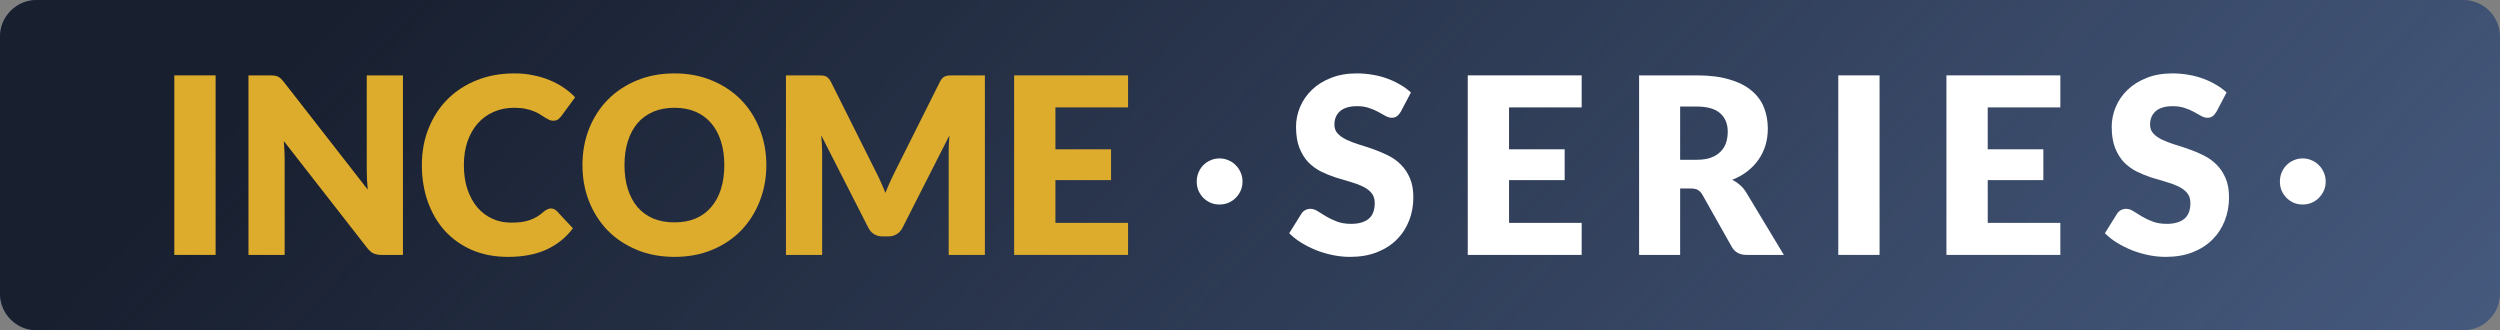
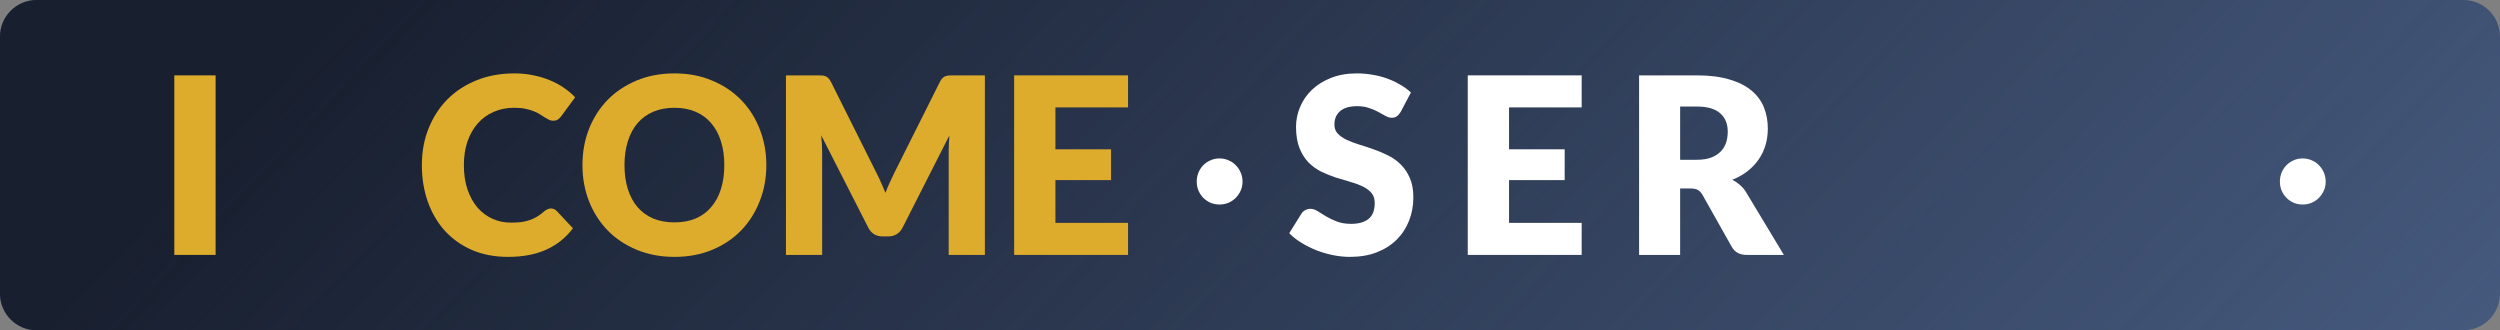
<svg xmlns="http://www.w3.org/2000/svg" width="545" height="72" viewBox="0 0 545 72" fill="none">
  <rect x="0" y="0" width="545" height="72" fill="#808080" stroke="none" />
  <path d="M0 8C0 3.582 3.582 0 8 0H537C541.418 0 545 3.582 545 8V64C545 68.418 541.418 72 537 72H8C3.582 72 0 68.418 0 64V8Z" fill="#45597D" />
  <path d="M0 8C0 3.582 3.582 0 8 0H537C541.418 0 545 3.582 545 8V64C545 68.418 541.418 72 537 72H8C3.582 72 0 68.418 0 64V8Z" fill="url(#paint0_linear_6766_27854)" />
  <path d="M245.916 16.43V23.414H230.084V32.548H242.21V39.264H230.084V48.586H245.916V55.57H221.083V16.43H245.916Z" fill="#DDAC2C" />
  <path d="M191.062 37.679C191.415 38.359 191.751 39.067 192.068 39.801C192.404 40.535 192.721 41.288 193.022 42.058C193.322 41.27 193.639 40.509 193.975 39.774C194.31 39.022 194.654 38.297 195.007 37.598L204.909 17.827C205.085 17.486 205.262 17.227 205.438 17.048C205.632 16.851 205.844 16.707 206.074 16.618C206.303 16.528 206.559 16.475 206.841 16.457C207.142 16.439 207.486 16.43 207.874 16.43H214.705V55.57H206.815V33.058C206.815 31.966 206.868 30.784 206.974 29.512L196.755 49.633C196.437 50.26 196.004 50.735 195.457 51.057C194.928 51.379 194.319 51.541 193.63 51.541H192.413C191.724 51.541 191.107 51.379 190.559 51.057C190.03 50.735 189.606 50.26 189.289 49.633L179.016 29.486C179.087 30.112 179.14 30.739 179.175 31.366C179.21 31.975 179.228 32.539 179.228 33.058V55.57H171.339V16.43H178.169C178.557 16.43 178.893 16.439 179.175 16.457C179.475 16.475 179.74 16.528 179.969 16.618C180.199 16.707 180.402 16.851 180.578 17.048C180.772 17.227 180.958 17.486 181.134 17.827L191.062 37.679Z" fill="#DDAC2C" />
  <path d="M167.06 35.987C167.06 38.816 166.575 41.449 165.604 43.885C164.651 46.32 163.301 48.442 161.553 50.251C159.806 52.042 157.697 53.448 155.226 54.469C152.772 55.49 150.045 56 147.045 56C144.044 56 141.309 55.49 138.838 54.469C136.367 53.448 134.249 52.042 132.484 50.251C130.736 48.442 129.377 46.32 128.407 43.885C127.453 41.449 126.977 38.816 126.977 35.987C126.977 33.157 127.453 30.524 128.407 28.089C129.377 25.653 130.736 23.54 132.484 21.749C134.249 19.958 136.367 18.552 138.838 17.531C141.309 16.51 144.044 16 147.045 16C150.045 16 152.772 16.519 155.226 17.558C157.697 18.579 159.806 19.985 161.553 21.776C163.301 23.567 164.651 25.68 165.604 28.116C166.575 30.551 167.06 33.175 167.06 35.987ZM157.9 35.987C157.9 34.052 157.653 32.315 157.158 30.775C156.664 29.217 155.949 27.901 155.014 26.826C154.096 25.752 152.966 24.928 151.625 24.355C150.284 23.782 148.757 23.495 147.045 23.495C145.315 23.495 143.771 23.782 142.412 24.355C141.07 24.928 139.932 25.752 138.997 26.826C138.079 27.901 137.373 29.217 136.879 30.775C136.384 32.315 136.137 34.052 136.137 35.987C136.137 37.939 136.384 39.694 136.879 41.252C137.373 42.792 138.079 44.099 138.997 45.174C139.932 46.248 141.07 47.072 142.412 47.645C143.771 48.201 145.315 48.478 147.045 48.478C148.757 48.478 150.284 48.201 151.625 47.645C152.966 47.072 154.096 46.248 155.014 45.174C155.949 44.099 156.664 42.792 157.158 41.252C157.653 39.694 157.9 37.939 157.9 35.987Z" fill="#DDAC2C" />
  <path d="M120.108 45.443C120.32 45.443 120.532 45.487 120.743 45.577C120.955 45.648 121.158 45.783 121.352 45.98L124.9 49.768C123.347 51.827 121.396 53.385 119.049 54.442C116.719 55.481 113.957 56 110.762 56C107.832 56 105.203 55.498 102.873 54.496C100.561 53.475 98.593 52.078 96.969 50.305C95.363 48.514 94.127 46.401 93.262 43.965C92.397 41.511 91.965 38.852 91.965 35.987C91.965 33.067 92.459 30.39 93.448 27.954C94.436 25.501 95.813 23.387 97.578 21.614C99.36 19.841 101.487 18.462 103.958 17.477C106.429 16.492 109.156 16 112.139 16C113.586 16 114.945 16.134 116.216 16.403C117.505 16.654 118.705 17.012 119.817 17.477C120.929 17.925 121.952 18.471 122.888 19.116C123.823 19.743 124.653 20.442 125.376 21.212L122.358 25.322C122.164 25.572 121.935 25.805 121.67 26.02C121.405 26.217 121.035 26.316 120.558 26.316C120.24 26.316 119.94 26.244 119.658 26.101C119.375 25.957 119.075 25.787 118.758 25.59C118.44 25.375 118.087 25.152 117.699 24.919C117.328 24.668 116.878 24.444 116.348 24.247C115.837 24.032 115.228 23.853 114.522 23.71C113.833 23.567 113.021 23.495 112.086 23.495C110.462 23.495 108.98 23.791 107.638 24.381C106.297 24.955 105.141 25.787 104.17 26.88C103.217 27.954 102.467 29.262 101.92 30.802C101.39 32.342 101.125 34.07 101.125 35.987C101.125 37.992 101.39 39.774 101.92 41.332C102.467 42.891 103.199 44.207 104.117 45.281C105.052 46.338 106.138 47.144 107.373 47.699C108.609 48.254 109.933 48.532 111.345 48.532C112.157 48.532 112.898 48.496 113.569 48.424C114.239 48.335 114.857 48.192 115.422 47.995C116.004 47.798 116.551 47.547 117.063 47.242C117.593 46.92 118.122 46.526 118.652 46.06C118.864 45.881 119.093 45.738 119.34 45.631C119.587 45.505 119.843 45.443 120.108 45.443Z" fill="#DDAC2C" />
-   <path d="M58.879 16.43C59.267 16.43 59.594 16.448 59.858 16.483C60.123 16.519 60.361 16.591 60.573 16.698C60.785 16.788 60.988 16.922 61.182 17.101C61.376 17.28 61.597 17.522 61.844 17.827L80.165 41.332C80.094 40.58 80.041 39.855 80.006 39.157C79.971 38.44 79.953 37.769 79.953 37.142V16.43H87.842V55.57H83.183C82.495 55.57 81.912 55.463 81.436 55.248C80.959 55.033 80.5 54.639 80.059 54.066L61.87 30.748C61.923 31.429 61.968 32.1 62.003 32.763C62.038 33.408 62.056 34.017 62.056 34.59V55.57H54.166V16.43H58.879Z" fill="#DDAC2C" />
  <path d="M47.002 55.57H38V16.43H47.002V55.57Z" fill="#DDAC2C" />
  <path d="M497.019 39.586C497.019 38.888 497.142 38.234 497.39 37.625C497.654 36.998 498.007 36.461 498.449 36.013C498.907 35.548 499.437 35.19 500.037 34.939C500.637 34.67 501.281 34.536 501.97 34.536C502.676 34.536 503.329 34.67 503.929 34.939C504.547 35.19 505.076 35.548 505.517 36.013C505.976 36.461 506.338 36.998 506.603 37.625C506.868 38.234 507 38.888 507 39.586C507 40.285 506.868 40.938 506.603 41.547C506.338 42.138 505.976 42.667 505.517 43.132C505.076 43.58 504.547 43.938 503.929 44.207C503.329 44.458 502.676 44.583 501.97 44.583C501.281 44.583 500.637 44.458 500.037 44.207C499.437 43.938 498.907 43.58 498.449 43.132C498.007 42.667 497.654 42.138 497.39 41.547C497.142 40.938 497.019 40.285 497.019 39.586Z" fill="white" />
-   <path d="M483.173 24.381C482.908 24.811 482.626 25.134 482.326 25.349C482.043 25.564 481.673 25.671 481.214 25.671C480.808 25.671 480.367 25.546 479.89 25.295C479.431 25.026 478.902 24.731 478.302 24.408C477.719 24.086 477.048 23.799 476.289 23.549C475.53 23.28 474.666 23.146 473.695 23.146C472.018 23.146 470.765 23.513 469.935 24.247C469.124 24.963 468.718 25.94 468.718 27.175C468.718 27.963 468.965 28.617 469.459 29.136C469.953 29.656 470.597 30.103 471.392 30.48C472.203 30.856 473.121 31.205 474.145 31.527C475.186 31.832 476.245 32.181 477.322 32.575C478.399 32.951 479.449 33.399 480.472 33.918C481.514 34.437 482.432 35.1 483.226 35.906C484.038 36.712 484.691 37.697 485.185 38.861C485.679 40.007 485.926 41.395 485.926 43.025C485.926 44.834 485.617 46.526 485 48.102C484.382 49.678 483.482 51.057 482.299 52.239C481.134 53.403 479.687 54.325 477.957 55.006C476.245 55.669 474.295 56 472.106 56C470.906 56 469.68 55.875 468.426 55.624C467.191 55.373 465.991 55.024 464.826 54.576C463.661 54.111 462.567 53.564 461.543 52.938C460.519 52.311 459.628 51.612 458.869 50.842L461.516 46.598C461.711 46.275 461.984 46.016 462.337 45.819C462.69 45.622 463.07 45.523 463.476 45.523C464.005 45.523 464.535 45.693 465.064 46.034C465.611 46.374 466.22 46.75 466.891 47.162C467.579 47.574 468.365 47.95 469.247 48.29C470.13 48.63 471.171 48.8 472.371 48.8C473.995 48.8 475.257 48.442 476.157 47.726C477.057 46.992 477.507 45.837 477.507 44.261C477.507 43.347 477.26 42.604 476.766 42.031C476.272 41.458 475.619 40.983 474.807 40.607C474.013 40.231 473.104 39.9 472.08 39.613C471.056 39.327 470.006 39.013 468.929 38.673C467.853 38.315 466.803 37.885 465.779 37.383C464.755 36.864 463.837 36.193 463.025 35.369C462.231 34.527 461.587 33.488 461.093 32.252C460.599 30.999 460.351 29.459 460.351 27.632C460.351 26.163 460.643 24.731 461.225 23.334C461.808 21.937 462.664 20.692 463.793 19.6C464.923 18.507 466.308 17.639 467.95 16.994C469.591 16.331 471.471 16 473.589 16C474.772 16 475.919 16.099 477.031 16.296C478.16 16.475 479.228 16.752 480.234 17.128C481.24 17.486 482.176 17.925 483.041 18.445C483.923 18.946 484.708 19.519 485.397 20.164L483.173 24.381Z" fill="white" />
-   <path d="M449.156 16.43V23.414H433.324V32.548H445.45V39.264H433.324V48.586H449.156V55.57H424.323V16.43H449.156Z" fill="white" />
-   <path d="M409.745 55.57H400.744V16.43H409.745V55.57Z" fill="white" />
  <path d="M366.271 41.091V55.57H357.323V16.43H369.872C372.66 16.43 375.034 16.725 376.994 17.316C378.97 17.889 380.576 18.695 381.812 19.734C383.065 20.773 383.974 22 384.539 23.414C385.104 24.829 385.386 26.369 385.386 28.035C385.386 29.306 385.218 30.506 384.883 31.635C384.548 32.763 384.045 33.811 383.374 34.778C382.721 35.727 381.909 36.578 380.938 37.33C379.985 38.082 378.882 38.7 377.629 39.183C378.229 39.488 378.785 39.864 379.297 40.312C379.826 40.759 380.285 41.306 380.674 41.95L388.881 55.57H380.779C379.279 55.57 378.203 54.997 377.549 53.851L371.143 42.488C370.86 41.986 370.525 41.628 370.136 41.413C369.766 41.198 369.236 41.091 368.548 41.091H366.271ZM366.271 34.831H369.872C371.09 34.831 372.122 34.679 372.969 34.375C373.834 34.052 374.54 33.614 375.087 33.058C375.634 32.503 376.032 31.858 376.279 31.124C376.526 30.372 376.649 29.566 376.649 28.706C376.649 26.987 376.093 25.644 374.981 24.677C373.887 23.71 372.184 23.226 369.872 23.226H366.271V34.831Z" fill="white" />
  <path d="M344.804 16.43V23.414H328.972V32.548H341.097V39.264H328.972V48.586H344.804V55.57H319.97V16.43H344.804Z" fill="white" />
  <path d="M305.356 24.381C305.092 24.811 304.809 25.134 304.509 25.349C304.227 25.564 303.856 25.671 303.397 25.671C302.991 25.671 302.55 25.546 302.074 25.295C301.615 25.026 301.085 24.731 300.485 24.408C299.903 24.086 299.232 23.799 298.473 23.549C297.714 23.28 296.849 23.146 295.878 23.146C294.202 23.146 292.949 23.513 292.119 24.247C291.307 24.963 290.901 25.94 290.901 27.175C290.901 27.963 291.148 28.617 291.642 29.136C292.137 29.656 292.781 30.103 293.575 30.48C294.387 30.856 295.305 31.205 296.329 31.527C297.37 31.832 298.429 32.181 299.506 32.575C300.582 32.951 301.632 33.399 302.656 33.918C303.697 34.437 304.615 35.1 305.409 35.906C306.221 36.712 306.874 37.697 307.369 38.861C307.863 40.007 308.11 41.395 308.11 43.025C308.11 44.834 307.801 46.526 307.183 48.102C306.565 49.678 305.665 51.057 304.483 52.239C303.318 53.403 301.871 54.325 300.141 55.006C298.429 55.669 296.479 56 294.29 56C293.09 56 291.863 55.875 290.61 55.624C289.374 55.373 288.174 55.024 287.009 54.576C285.844 54.111 284.75 53.564 283.726 52.938C282.703 52.311 281.811 51.612 281.052 50.842L283.7 46.598C283.894 46.275 284.168 46.016 284.521 45.819C284.874 45.622 285.253 45.523 285.659 45.523C286.189 45.523 286.718 45.693 287.248 46.034C287.795 46.374 288.404 46.75 289.074 47.162C289.763 47.574 290.548 47.95 291.431 48.29C292.313 48.63 293.355 48.8 294.555 48.8C296.179 48.8 297.44 48.442 298.341 47.726C299.241 46.992 299.691 45.837 299.691 44.261C299.691 43.347 299.444 42.604 298.95 42.031C298.455 41.458 297.802 40.983 296.99 40.607C296.196 40.231 295.287 39.9 294.263 39.613C293.24 39.327 292.19 39.013 291.113 38.673C290.036 38.315 288.986 37.885 287.962 37.383C286.939 36.864 286.021 36.193 285.209 35.369C284.415 34.527 283.771 33.488 283.276 32.252C282.782 30.999 282.535 29.459 282.535 27.632C282.535 26.163 282.826 24.731 283.409 23.334C283.991 21.937 284.847 20.692 285.977 19.6C287.106 18.507 288.492 17.639 290.133 16.994C291.775 16.331 293.655 16 295.773 16C296.955 16 298.102 16.099 299.214 16.296C300.344 16.475 301.412 16.752 302.418 17.128C303.424 17.486 304.359 17.925 305.224 18.445C306.107 18.946 306.892 19.519 307.58 20.164L305.356 24.381Z" fill="white" />
  <path d="M260.889 39.586C260.889 38.888 261.013 38.234 261.26 37.625C261.525 36.998 261.878 36.461 262.319 36.013C262.778 35.548 263.307 35.19 263.907 34.939C264.508 34.67 265.152 34.536 265.84 34.536C266.546 34.536 267.199 34.67 267.799 34.939C268.417 35.19 268.947 35.548 269.388 36.013C269.847 36.461 270.208 36.998 270.473 37.625C270.738 38.234 270.87 38.888 270.87 39.586C270.87 40.285 270.738 40.938 270.473 41.547C270.208 42.138 269.847 42.667 269.388 43.132C268.947 43.58 268.417 43.938 267.799 44.207C267.199 44.458 266.546 44.583 265.84 44.583C265.152 44.583 264.508 44.458 263.907 44.207C263.307 43.938 262.778 43.58 262.319 43.132C261.878 42.667 261.525 42.138 261.26 41.547C261.013 40.938 260.889 40.285 260.889 39.586Z" fill="white" />
  <defs>
    <linearGradient id="paint0_linear_6766_27854" x1="56.924" y1="19.915" x2="336.723" y2="285.379" gradientUnits="userSpaceOnUse">
      <stop stop-color="#181F2F" />
      <stop offset="1" stop-color="#181F2F" stop-opacity="0" />
    </linearGradient>
  </defs>
</svg>